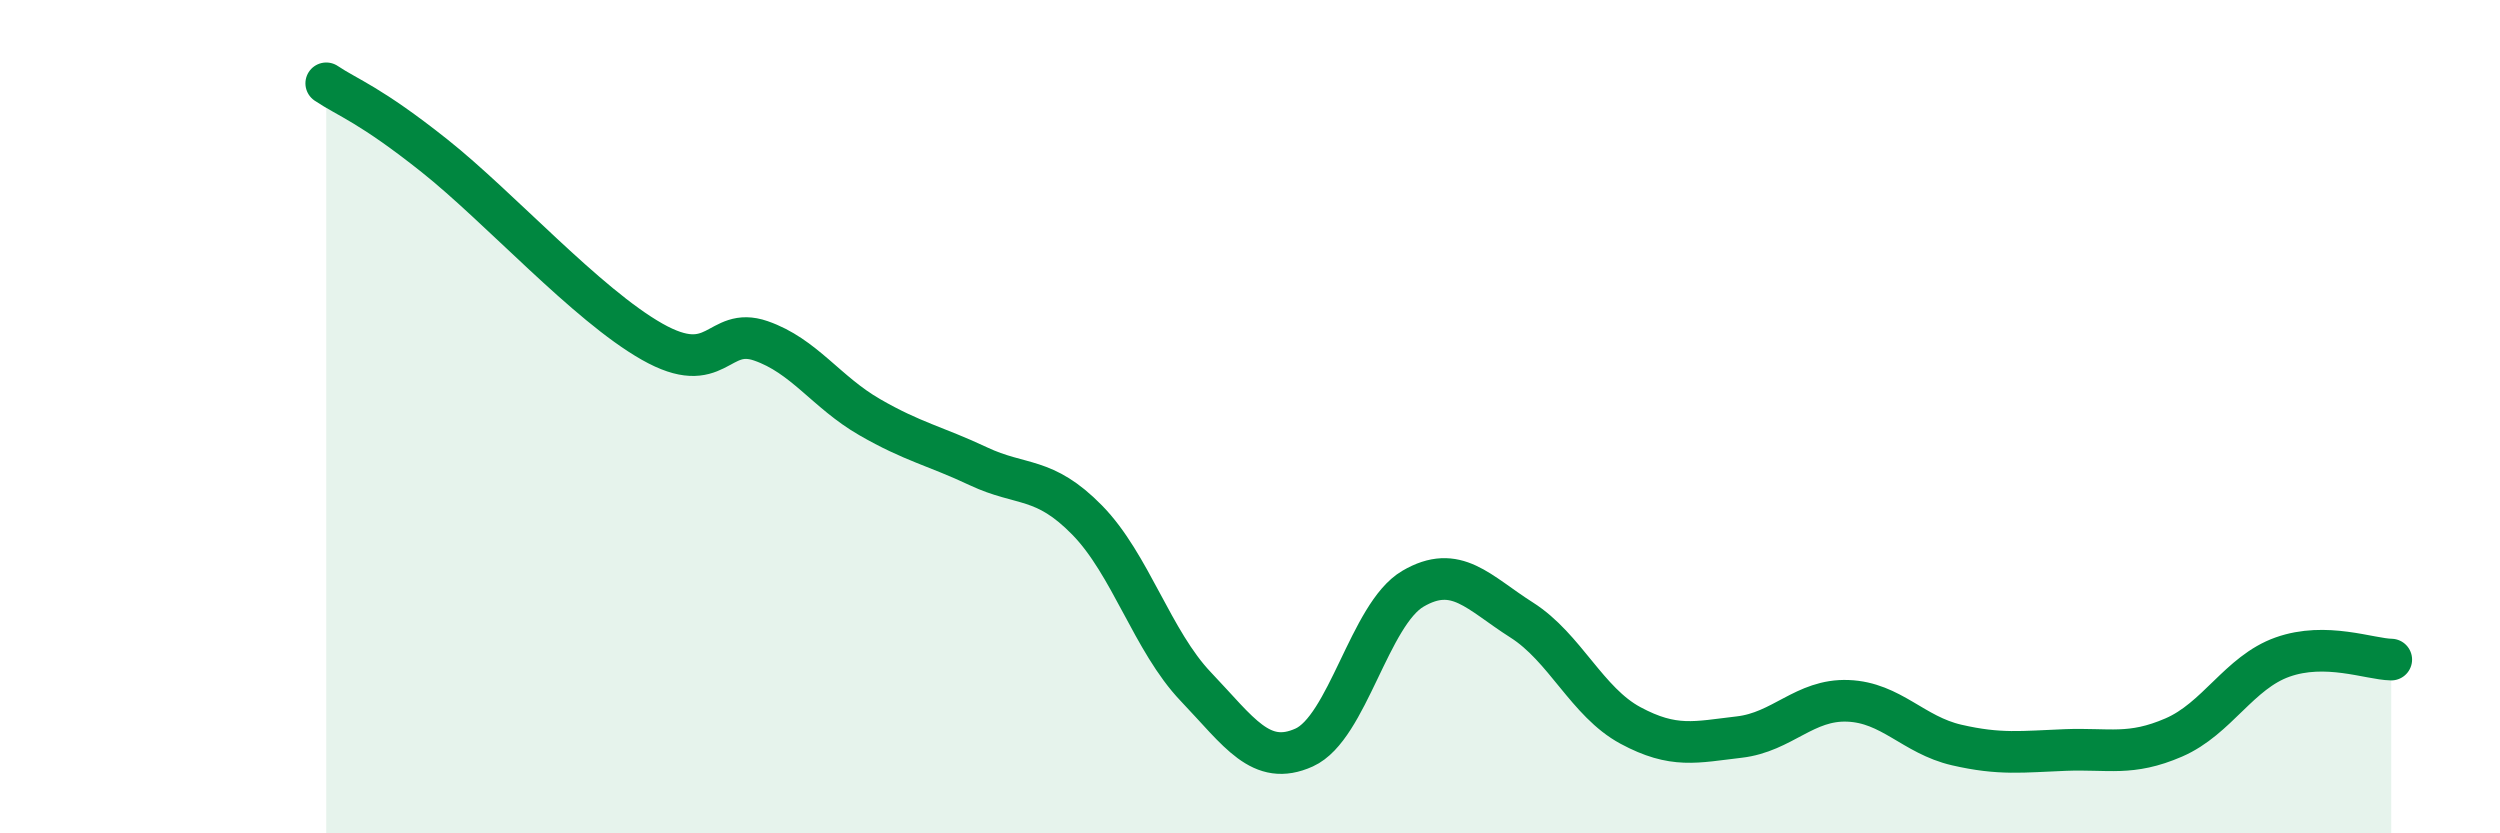
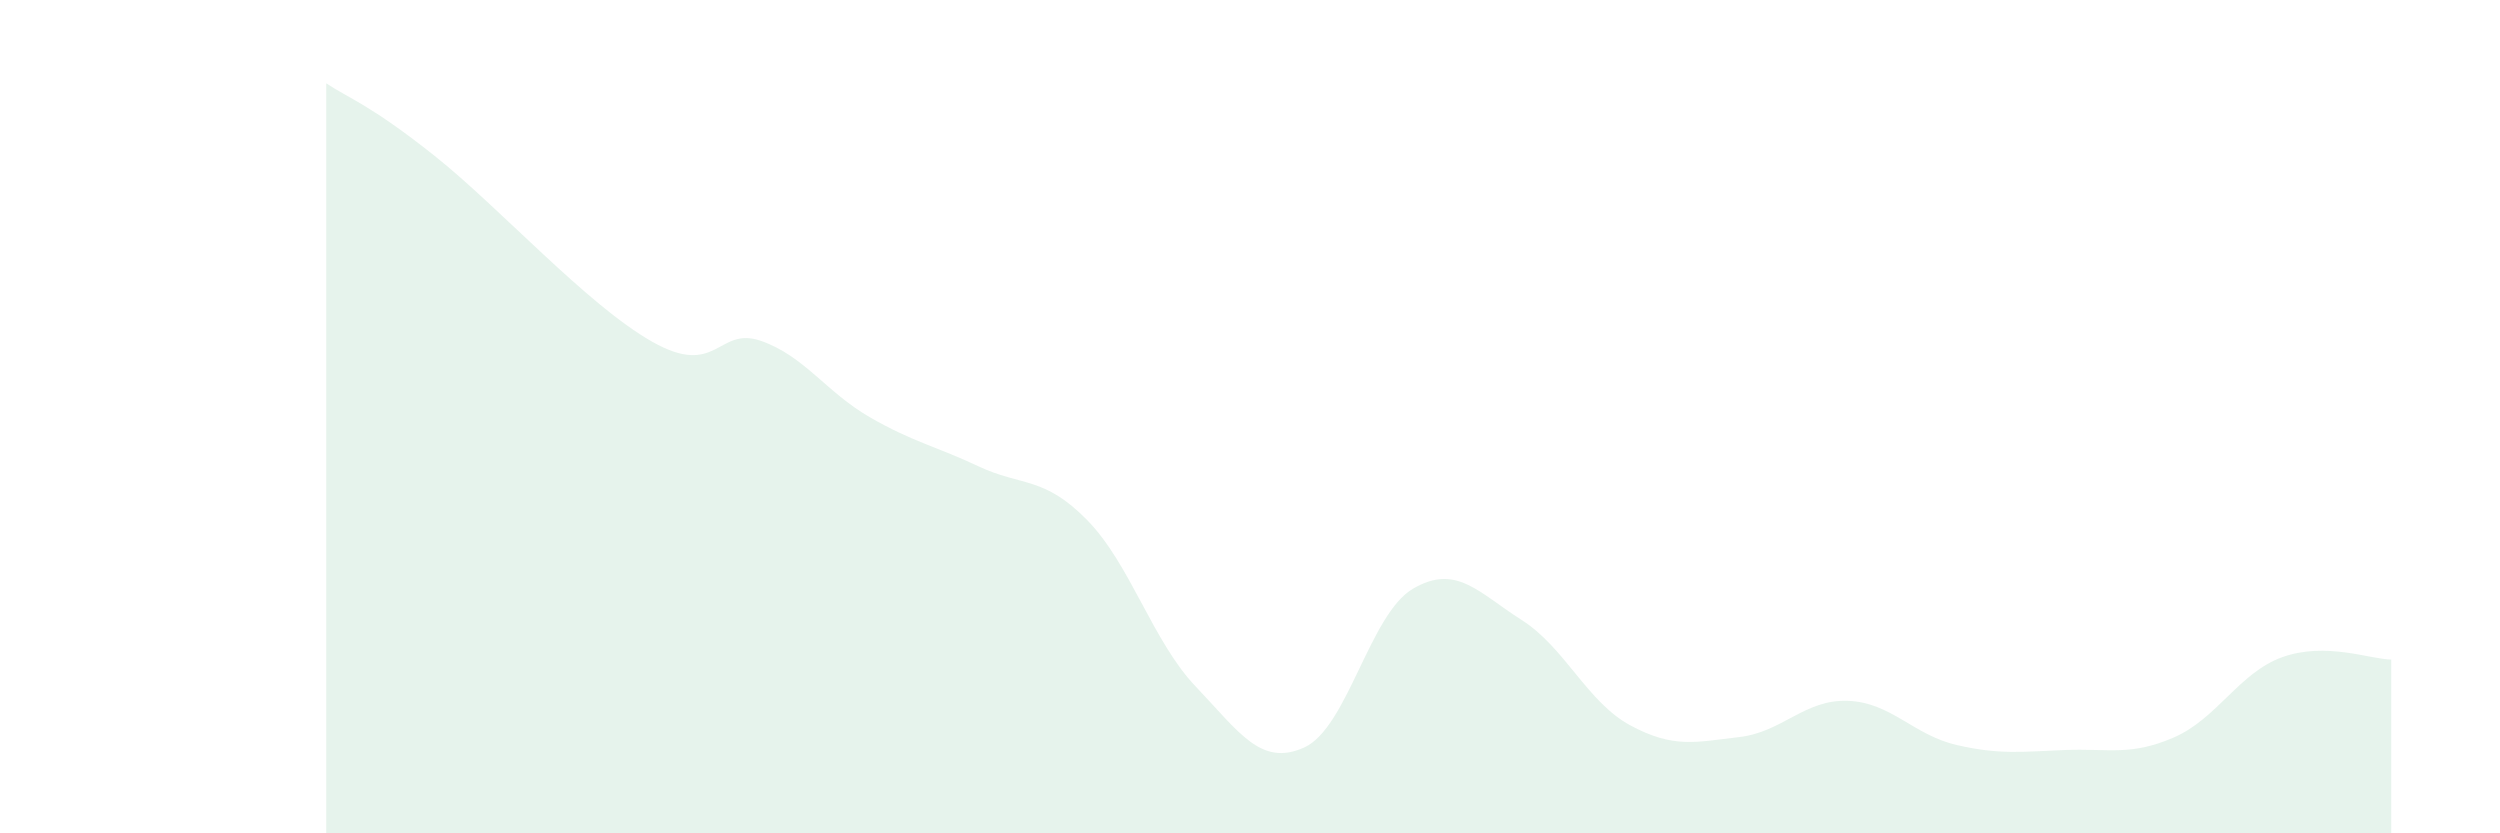
<svg xmlns="http://www.w3.org/2000/svg" width="60" height="20" viewBox="0 0 60 20">
  <path d="M 7.83,2 C 8.35,2.35 8.87,2.5 10.43,3.74 C 11.99,4.98 14.08,7.31 15.65,8.2 C 17.22,9.09 17.22,7.82 18.26,8.18 C 19.3,8.54 19.83,9.41 20.87,10.01 C 21.91,10.61 22.44,10.7 23.48,11.19 C 24.52,11.68 25.05,11.42 26.09,12.48 C 27.13,13.54 27.66,15.39 28.7,16.48 C 29.74,17.57 30.26,18.41 31.3,17.94 C 32.34,17.47 32.87,14.74 33.91,14.13 C 34.95,13.52 35.48,14.22 36.52,14.88 C 37.56,15.54 38.09,16.85 39.13,17.41 C 40.17,17.97 40.7,17.81 41.74,17.69 C 42.78,17.57 43.31,16.78 44.35,16.82 C 45.39,16.86 45.92,17.64 46.96,17.88 C 48,18.12 48.53,18.04 49.57,18 C 50.61,17.96 51.13,18.15 52.17,17.7 C 53.21,17.25 53.74,16.14 54.78,15.77 C 55.82,15.4 56.87,15.82 57.39,15.83L57.39 20L7.83 20Z" fill="#008740" opacity="0.1" stroke-linecap="round" stroke-linejoin="round" />
-   <path d="M 7.83,2 C 8.35,2.35 8.87,2.5 10.43,3.74 C 11.99,4.98 14.08,7.31 15.65,8.2 C 17.22,9.09 17.22,7.82 18.26,8.18 C 19.3,8.54 19.83,9.41 20.87,10.01 C 21.91,10.61 22.44,10.7 23.48,11.19 C 24.52,11.68 25.05,11.42 26.09,12.48 C 27.13,13.54 27.66,15.39 28.7,16.48 C 29.74,17.57 30.26,18.41 31.3,17.94 C 32.34,17.47 32.87,14.74 33.91,14.13 C 34.95,13.52 35.48,14.22 36.52,14.88 C 37.56,15.54 38.09,16.85 39.13,17.41 C 40.17,17.97 40.7,17.81 41.74,17.69 C 42.78,17.57 43.31,16.78 44.35,16.82 C 45.39,16.86 45.92,17.64 46.96,17.88 C 48,18.12 48.53,18.04 49.57,18 C 50.61,17.96 51.13,18.15 52.17,17.7 C 53.21,17.25 53.74,16.14 54.78,15.77 C 55.82,15.4 56.87,15.82 57.39,15.83" stroke="#008740" stroke-width="1" fill="none" stroke-linecap="round" stroke-linejoin="round" />
</svg>